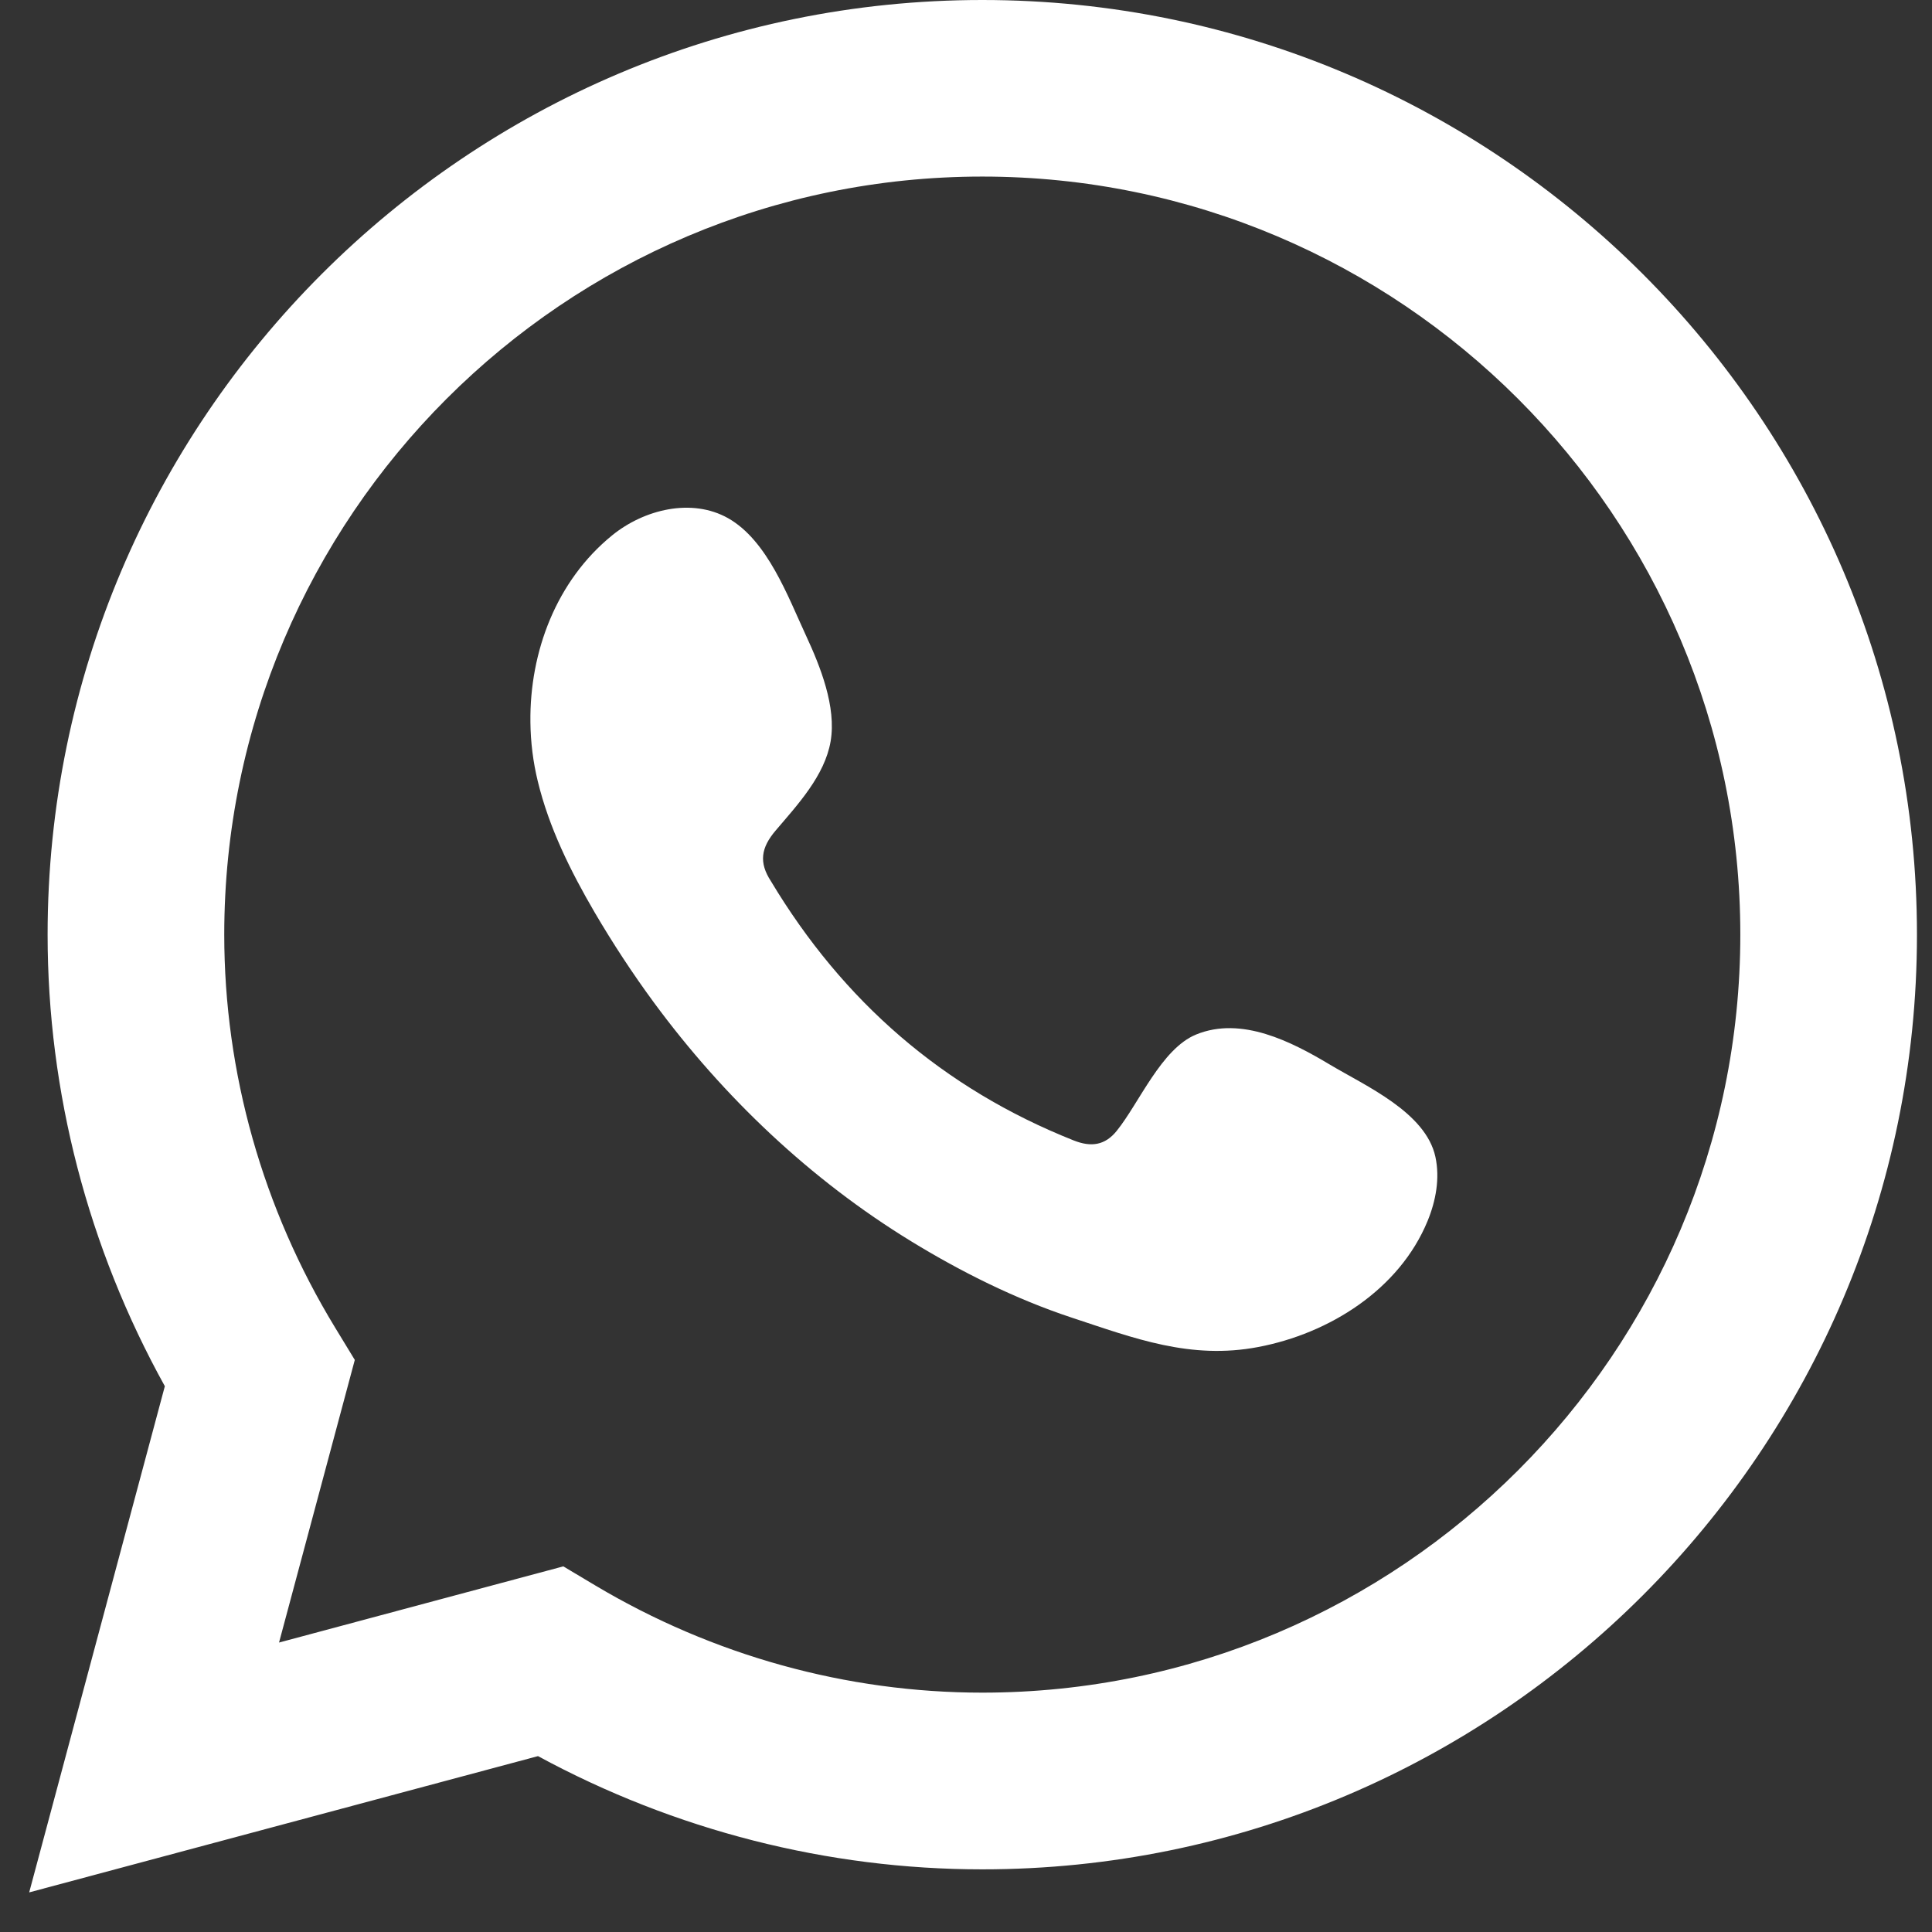
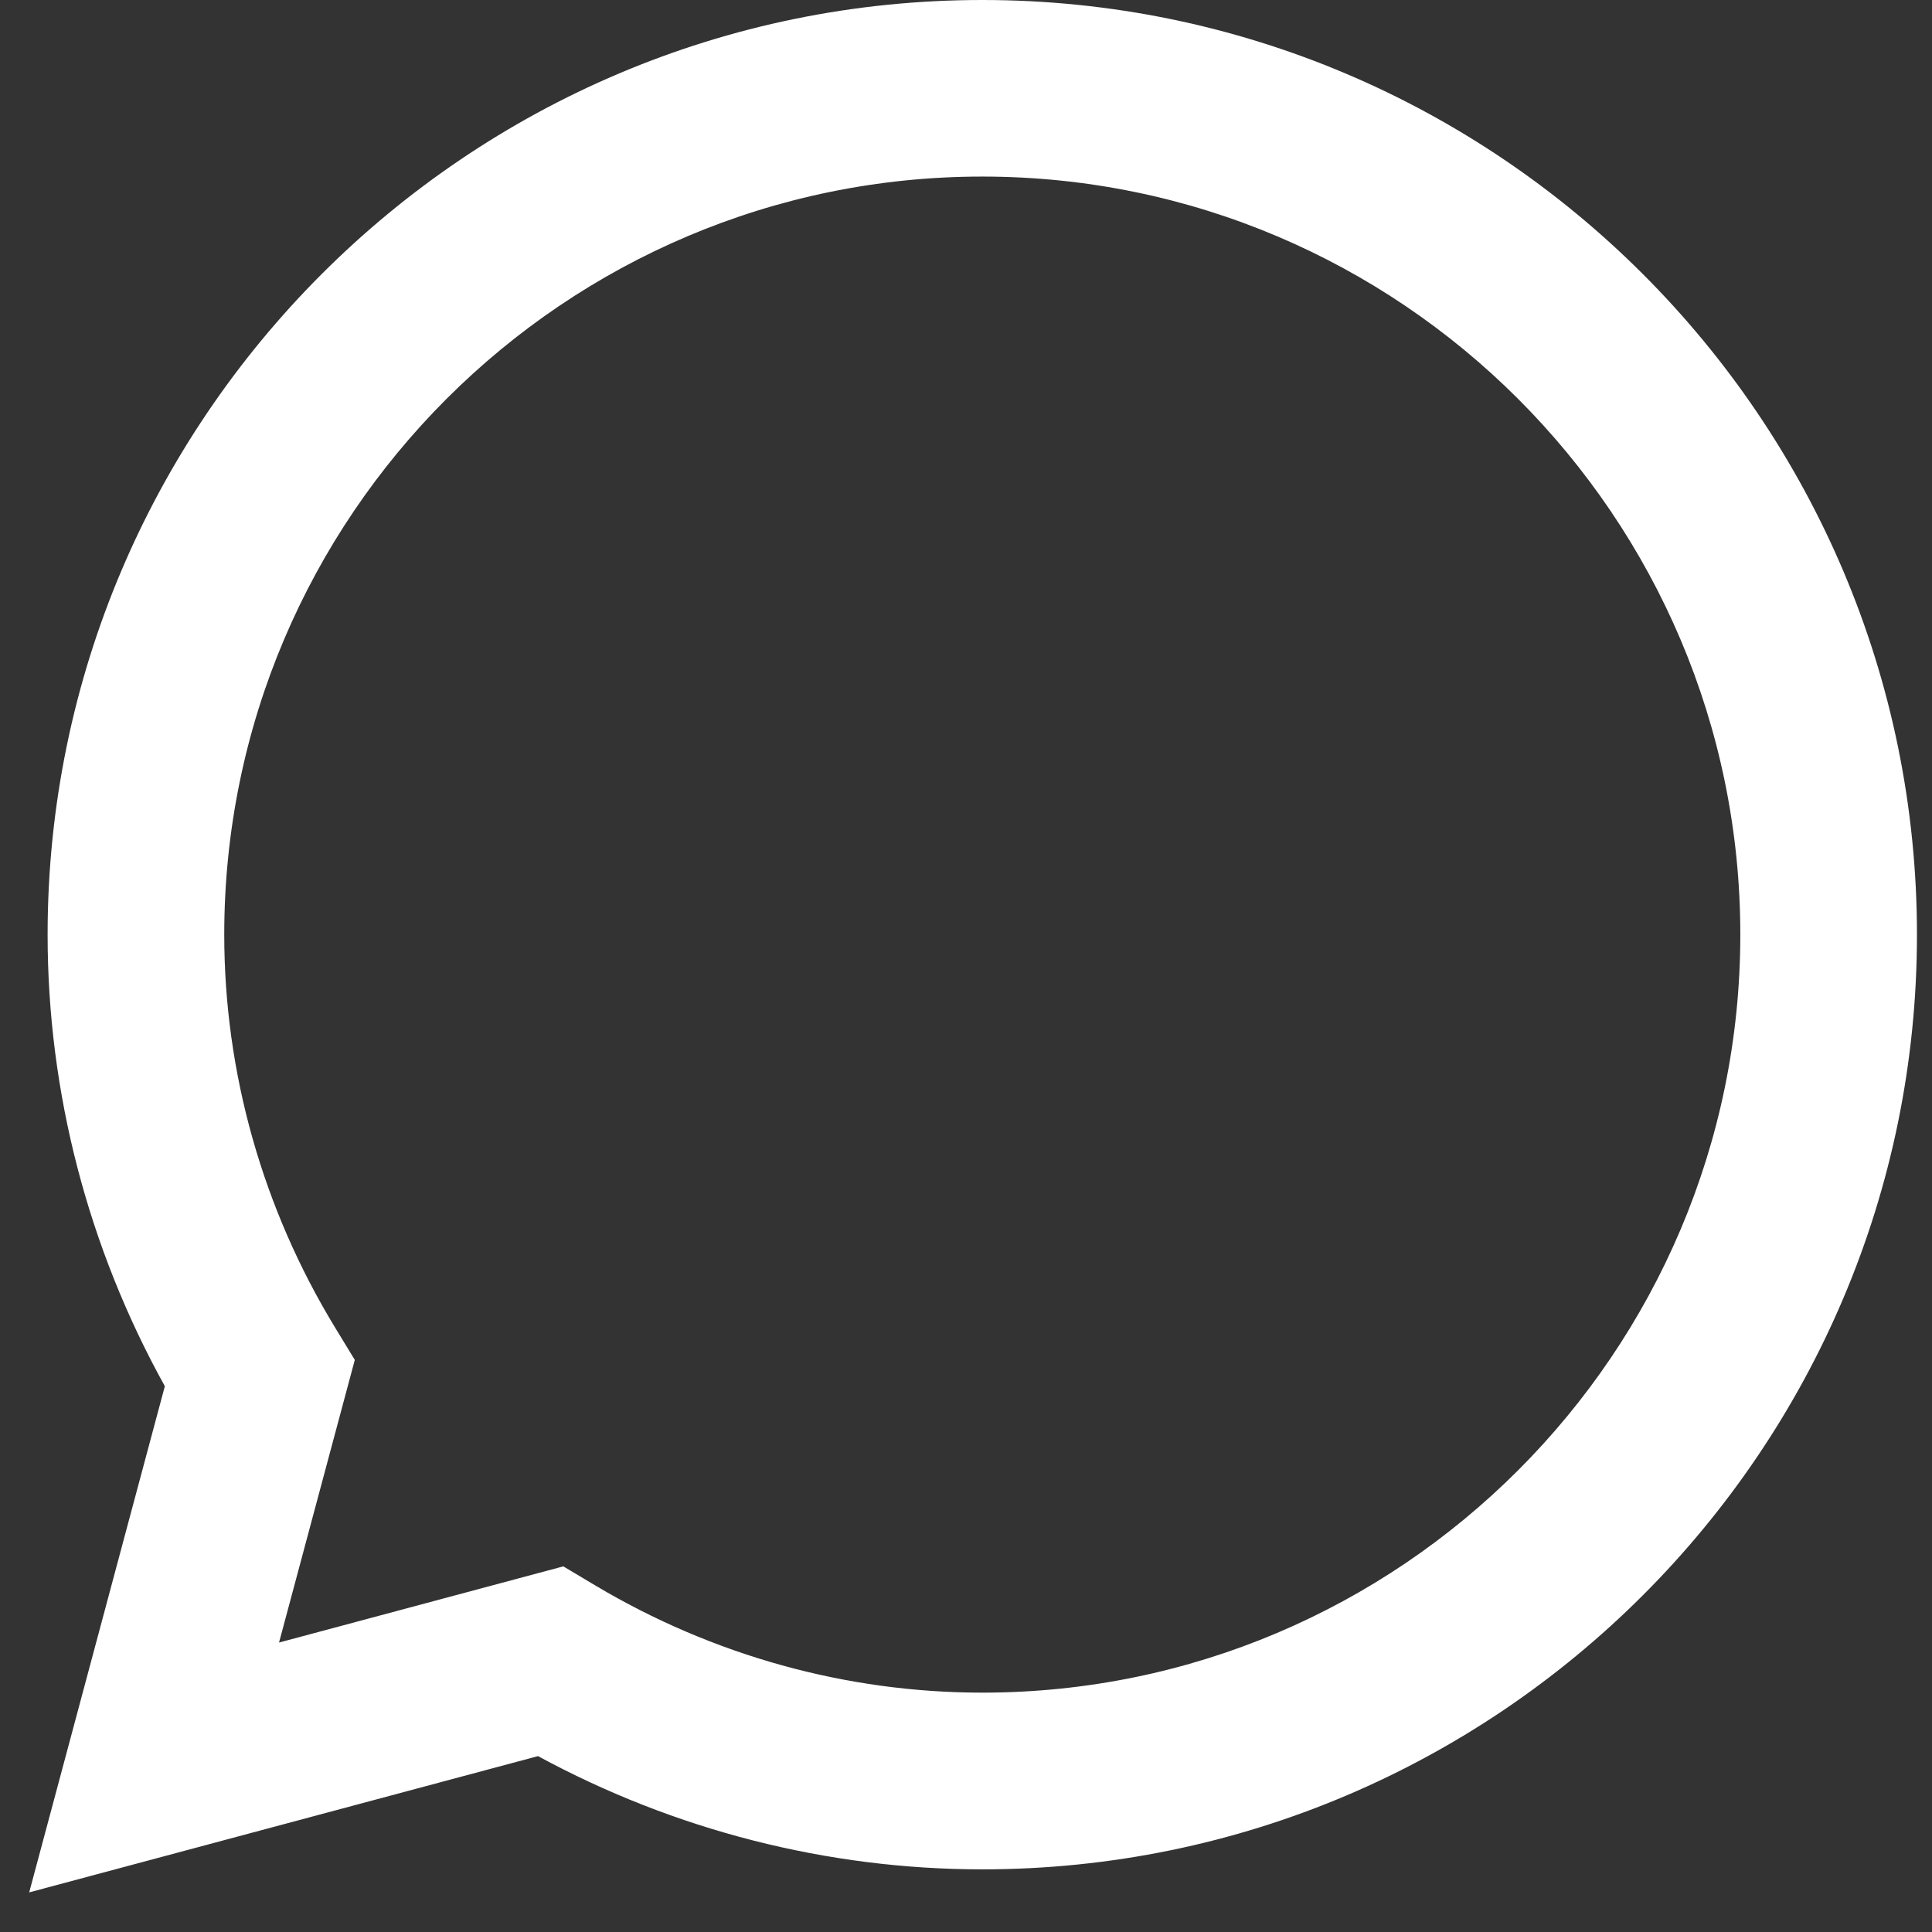
<svg xmlns="http://www.w3.org/2000/svg" width="28" height="28" viewBox="0 0 28 28" fill="none">
  <rect x="0" y="0" width="28" height="28" fill="#333333" stroke="none" />
  <path d="M0.423 27.426L2.389 20.09C1.276 18.082 0.69 15.831 0.69 13.546C0.69 6.077 6.767 0 14.236 0C21.705 0 27.782 6.077 27.782 13.546C27.782 21.015 21.705 27.092 14.236 27.092C11.994 27.092 9.779 26.526 7.797 25.451L0.423 27.426ZM8.164 22.701L8.628 22.978C10.333 23.994 12.272 24.531 14.236 24.531C20.293 24.531 25.222 19.603 25.222 13.545C25.222 7.487 20.294 2.559 14.236 2.559C8.179 2.559 3.25 7.487 3.25 13.545C3.25 15.545 3.806 17.515 4.857 19.241L5.142 19.709L4.044 23.805L8.164 22.701Z" fill="white" />
-   <path fill-rule="evenodd" clip-rule="evenodd" d="M19.275 15.43C18.717 15.096 17.992 14.724 17.335 14.993C16.831 15.199 16.509 15.988 16.183 16.391C16.015 16.598 15.815 16.63 15.558 16.527C13.666 15.774 12.217 14.511 11.173 12.771C10.996 12.5 11.028 12.287 11.241 12.037C11.556 11.666 11.952 11.244 12.038 10.744C12.123 10.244 11.889 9.659 11.682 9.213C11.418 8.644 11.122 7.832 10.552 7.51C10.027 7.214 9.337 7.38 8.87 7.76C8.064 8.416 7.675 9.445 7.687 10.465C7.69 10.755 7.726 11.044 7.794 11.323C7.957 11.996 8.268 12.623 8.617 13.221C8.881 13.671 9.167 14.108 9.476 14.528C10.488 15.902 11.747 17.097 13.204 17.989C13.932 18.435 14.717 18.826 15.529 19.095C16.44 19.396 17.252 19.709 18.235 19.522C19.265 19.327 20.28 18.689 20.689 17.697C20.81 17.403 20.87 17.076 20.803 16.766C20.663 16.121 19.794 15.74 19.275 15.43Z" fill="white" />
</svg>